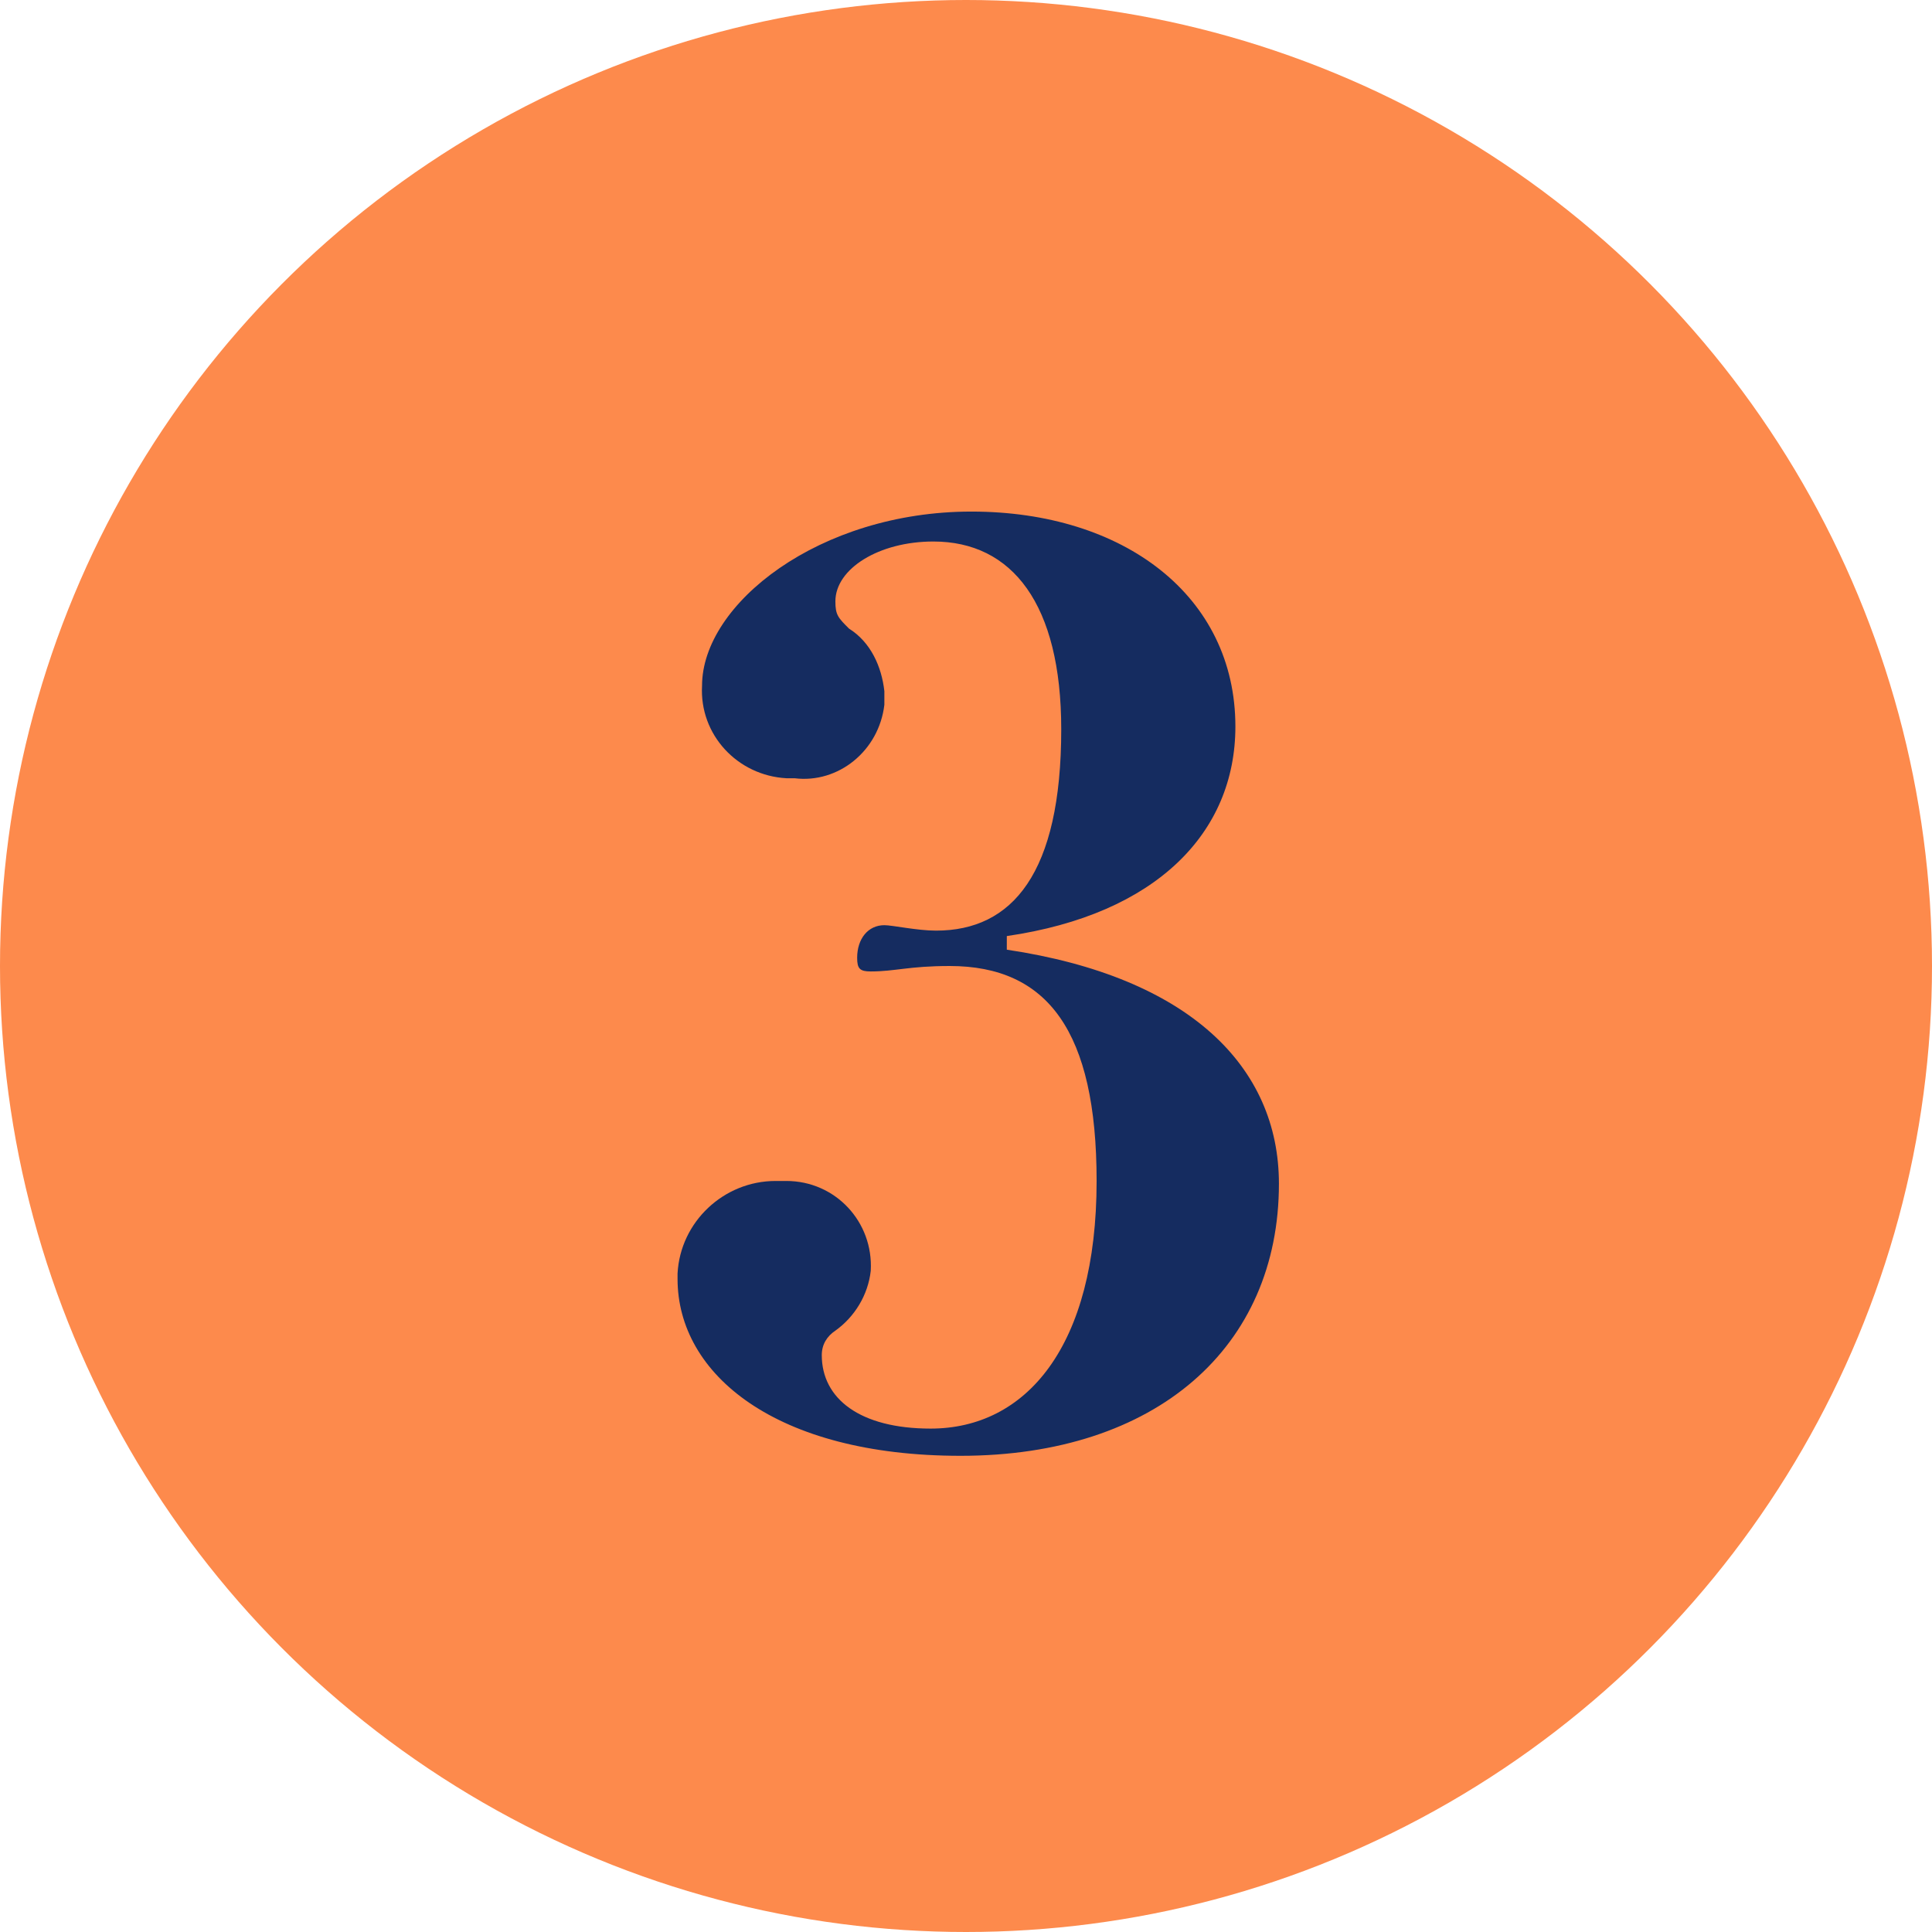
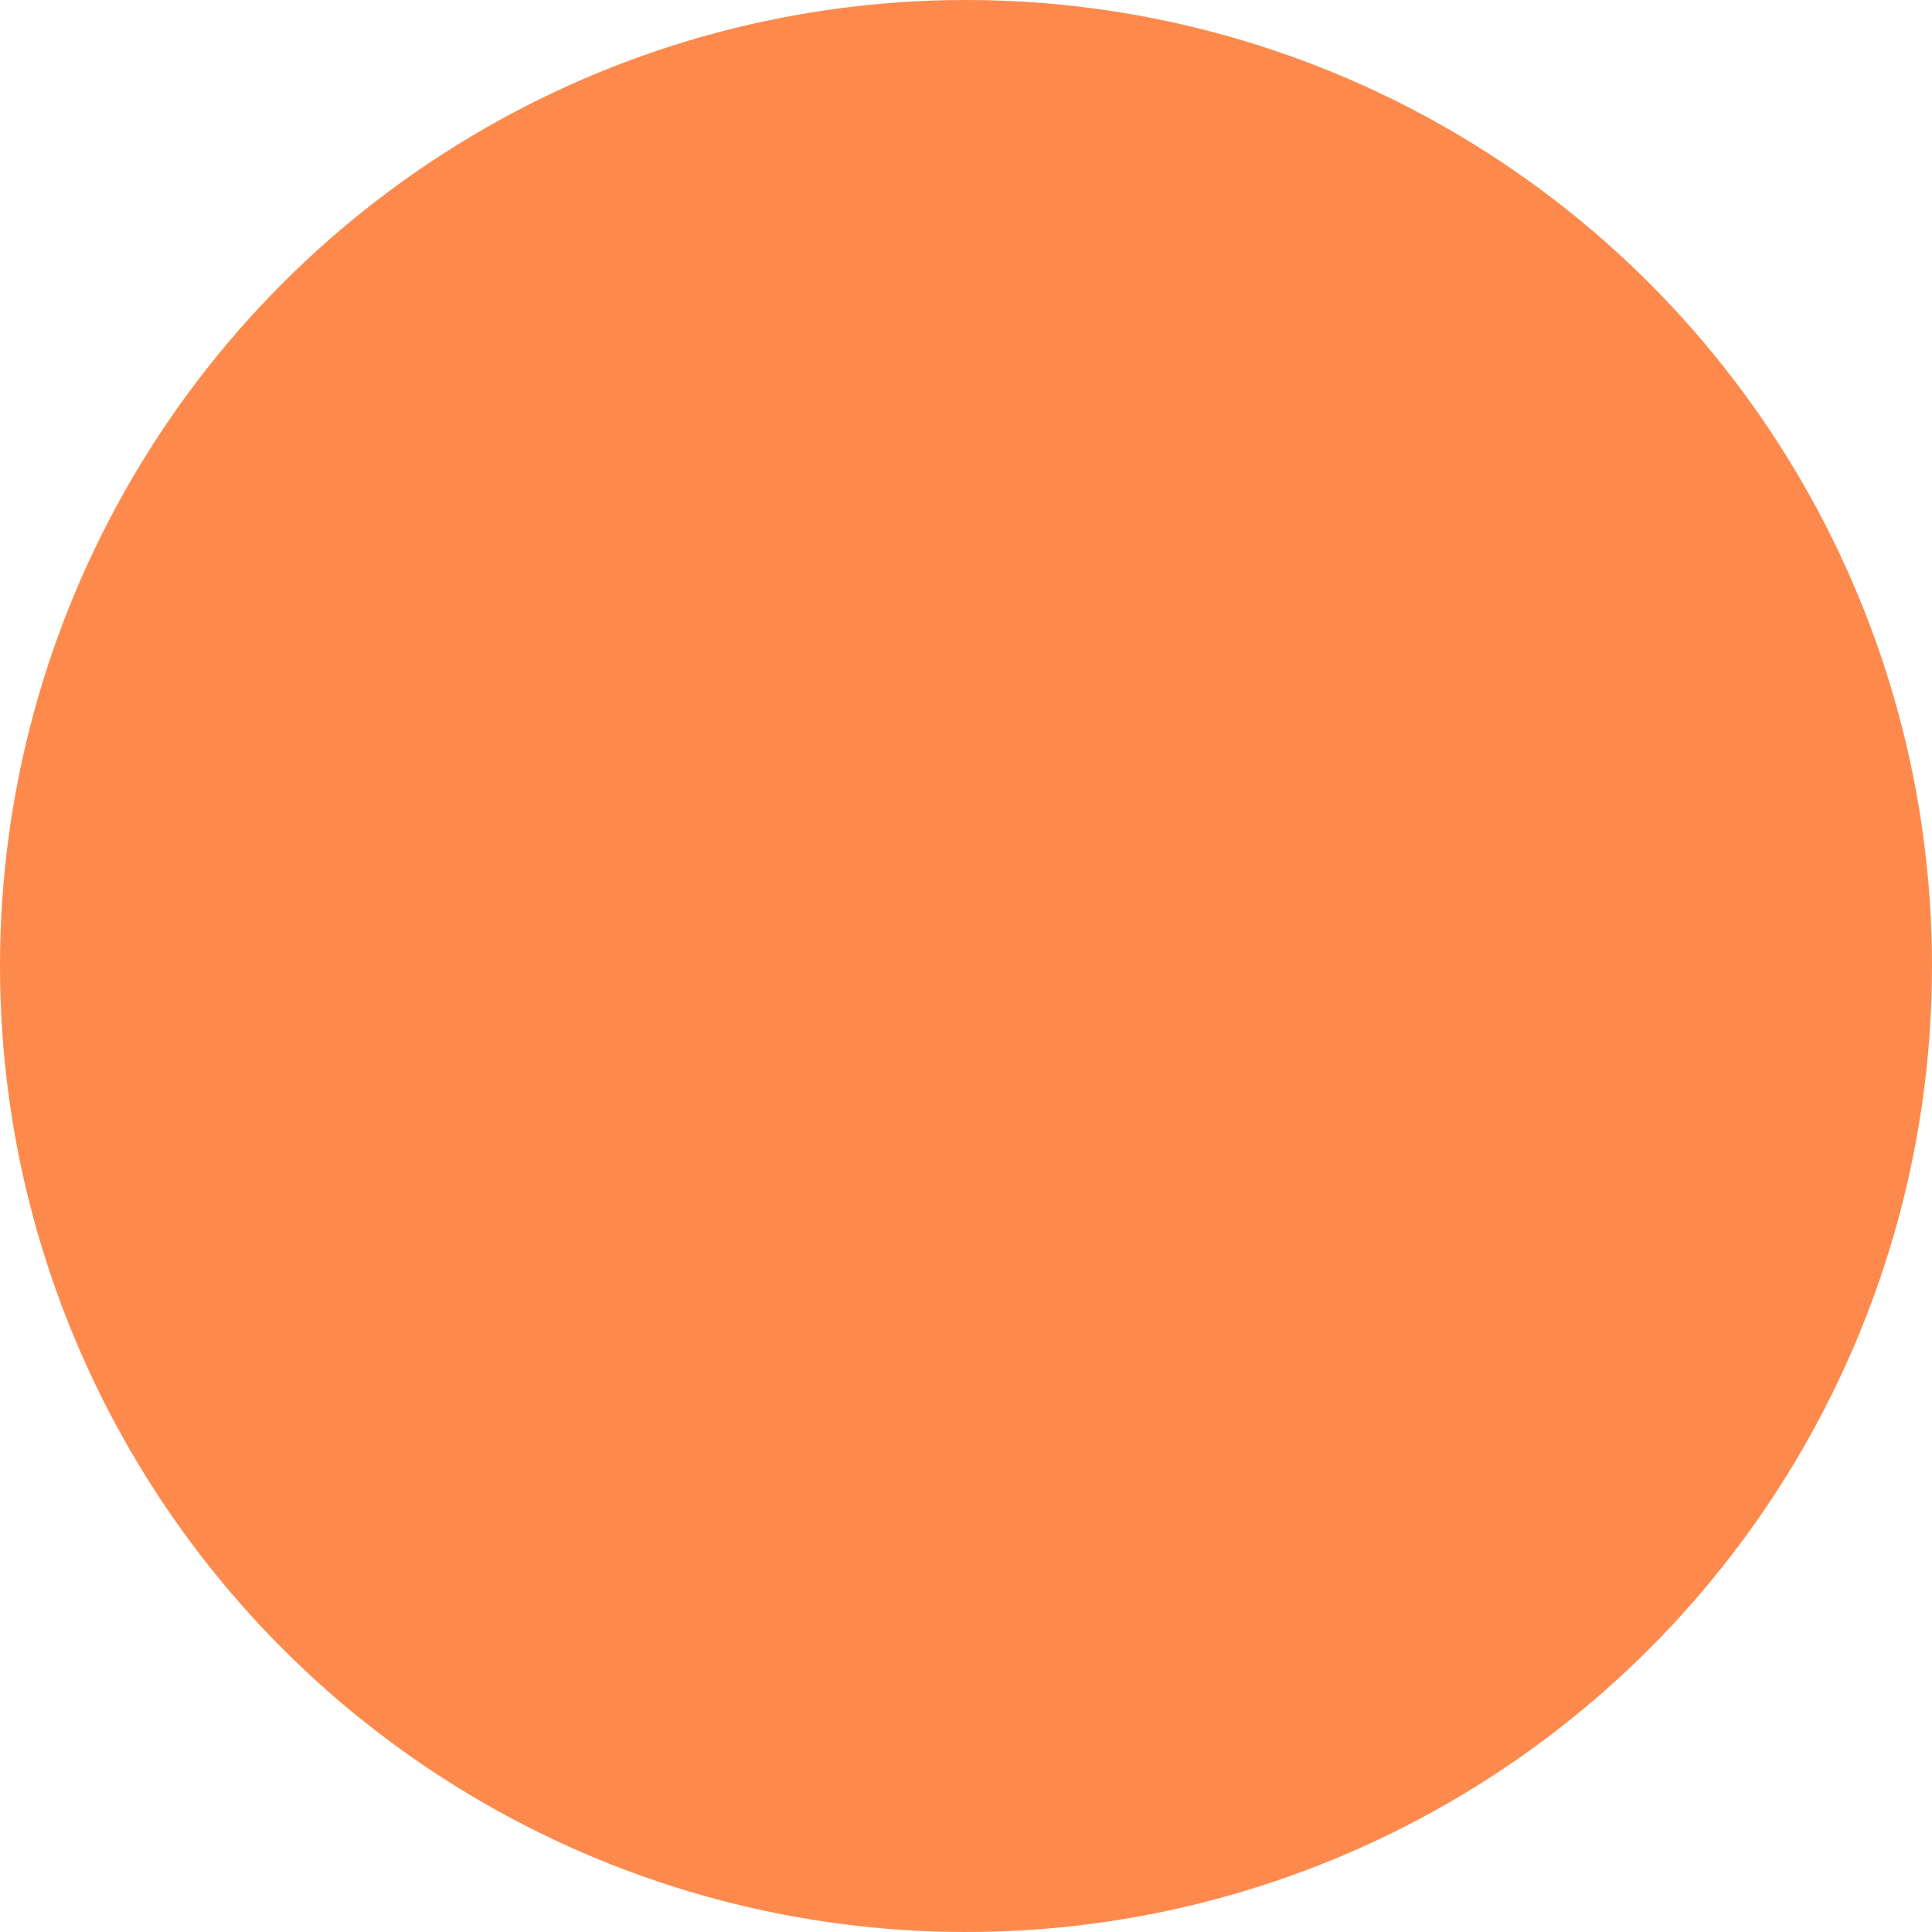
<svg xmlns="http://www.w3.org/2000/svg" version="1.1" id="レイヤー_1" x="0px" y="0px" width="71px" height="71px" viewBox="0 0 71 71" style="enable-background:new 0 0 71 71;" xml:space="preserve">
  <style type="text/css">
	.st0{fill:#FD8A4C;}
	.st1{fill:#152C60;}
</style>
  <g id="グループ_93" transform="translate(5716 -4159)">
    <g id="楕円形_11" transform="translate(-5716 4159)">
      <circle class="st0" cx="35.5" cy="35.5" r="35.5" />
    </g>
-     <path id="パス_25" class="st1" d="M-5679,4193.4c5.5-0.8,8.4-3.8,8.4-7.7c0-4.8-4.1-7.9-9.7-7.9s-9.9,3.4-9.9,6.4   c-0.1,1.8,1.3,3.3,3.1,3.4c0.1,0,0.2,0,0.3,0c1.6,0.2,3.1-1,3.3-2.7c0-0.2,0-0.3,0-0.5c-0.1-0.9-0.5-1.8-1.3-2.3   c-0.4-0.4-0.5-0.5-0.5-1c0-1.2,1.6-2.2,3.6-2.2c2.9,0,4.7,2.3,4.7,6.9c0,5.3-1.8,7.4-4.6,7.4c-0.7,0-1.6-0.2-1.9-0.2   c-0.6,0-1,0.5-1,1.2c0,0.4,0.1,0.5,0.5,0.5c0.9,0,1.4-0.2,2.9-0.2c3.6,0,5.4,2.4,5.4,7.9c0,6.1-2.6,9.1-6.1,9.1c-2.6,0-4-1.1-4-2.7   c0-0.4,0.2-0.7,0.5-0.9c0.7-0.5,1.2-1.3,1.3-2.2c0.1-1.8-1.3-3.3-3.1-3.3c-0.1,0-0.3,0-0.4,0c-1.9,0-3.5,1.5-3.6,3.4   c0,0.1,0,0.1,0,0.2c0,3.5,3.6,6.5,10.4,6.5c7.2,0,11.7-4,11.7-10c0-4.3-3.3-7.6-10-8.6L-5679,4193.4L-5679,4193.4z" />
  </g>
</svg>